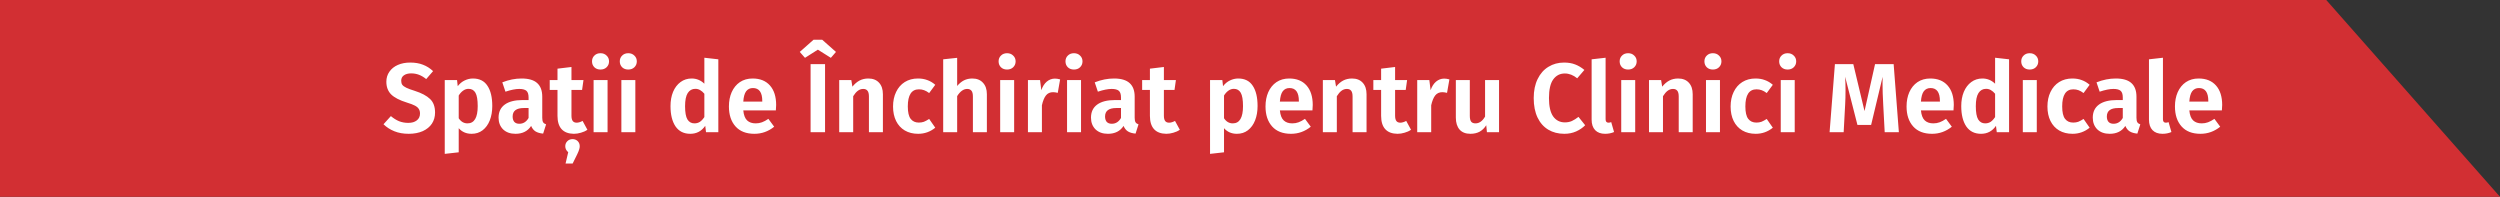
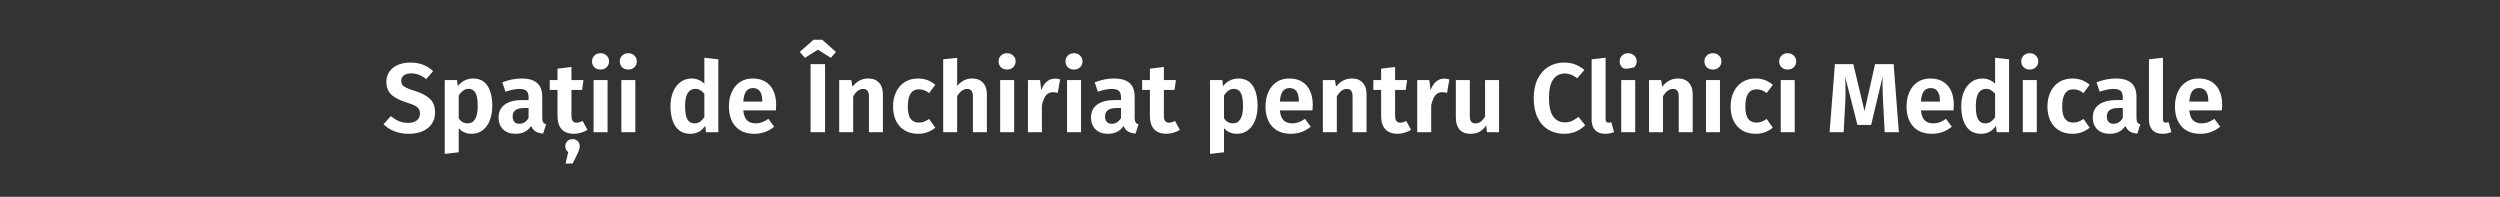
<svg xmlns="http://www.w3.org/2000/svg" width="813" height="64" viewBox="0 0 813 64" fill="none">
  <rect x="0" y="0" width="813" height="64" fill="#333333" stroke="none" />
-   <path d="M0 64V0H756.5L813 64H0Z" fill="#D22F33" />
-   <path d="M133.385 20.344C134.985 20.344 136.372 20.579 137.545 21.048C138.74 21.496 139.838 22.189 140.841 23.128L138.601 25.72C137.812 25.08 137.022 24.611 136.233 24.312C135.444 24.013 134.601 23.864 133.705 23.864C132.724 23.864 131.934 24.077 131.337 24.504C130.761 24.909 130.473 25.496 130.473 26.264C130.473 26.797 130.59 27.235 130.825 27.576C131.081 27.917 131.518 28.237 132.137 28.536C132.756 28.835 133.684 29.176 134.921 29.56C137.118 30.264 138.761 31.139 139.849 32.184C140.937 33.208 141.481 34.68 141.481 36.6C141.481 37.965 141.14 39.171 140.457 40.216C139.774 41.24 138.782 42.051 137.481 42.648C136.18 43.224 134.654 43.512 132.905 43.512C131.156 43.512 129.598 43.235 128.233 42.68C126.868 42.125 125.694 41.368 124.713 40.408L127.113 37.752C127.966 38.477 128.852 39.032 129.769 39.416C130.686 39.779 131.689 39.96 132.777 39.96C133.929 39.96 134.846 39.693 135.529 39.16C136.233 38.627 136.585 37.88 136.585 36.92C136.585 36.323 136.457 35.832 136.201 35.448C135.966 35.043 135.55 34.68 134.953 34.36C134.356 34.04 133.492 33.709 132.361 33.368C129.95 32.621 128.222 31.725 127.177 30.68C126.153 29.635 125.641 28.269 125.641 26.584C125.641 25.347 125.972 24.259 126.633 23.32C127.294 22.36 128.212 21.624 129.385 21.112C130.558 20.6 131.892 20.344 133.385 20.344ZM153.783 25.528C155.916 25.528 157.495 26.317 158.519 27.896C159.564 29.453 160.087 31.651 160.087 34.488C160.087 36.216 159.82 37.763 159.287 39.128C158.753 40.493 157.975 41.571 156.951 42.36C155.948 43.128 154.753 43.512 153.367 43.512C151.639 43.512 150.241 42.904 149.175 41.688V49.528L144.631 50.04V26.04H148.631L148.855 28.024C149.495 27.192 150.241 26.573 151.095 26.168C151.969 25.741 152.865 25.528 153.783 25.528ZM152.023 40.12C154.241 40.12 155.351 38.253 155.351 34.52C155.351 32.472 155.105 31.021 154.615 30.168C154.124 29.315 153.377 28.888 152.375 28.888C151.735 28.888 151.137 29.091 150.583 29.496C150.049 29.88 149.58 30.403 149.175 31.064V38.456C149.9 39.565 150.849 40.12 152.023 40.12ZM176.341 38.296C176.341 38.957 176.437 39.448 176.629 39.768C176.821 40.067 177.141 40.291 177.589 40.44L176.629 43.448C175.626 43.363 174.805 43.128 174.165 42.744C173.546 42.36 173.066 41.763 172.725 40.952C171.615 42.659 169.919 43.512 167.637 43.512C165.951 43.512 164.607 43.032 163.605 42.072C162.623 41.091 162.133 39.821 162.133 38.264C162.133 36.408 162.805 34.989 164.149 34.008C165.493 33.027 167.423 32.536 169.941 32.536H171.893V31.704C171.893 30.659 171.658 29.933 171.189 29.528C170.719 29.123 169.941 28.92 168.853 28.92C167.658 28.92 166.165 29.219 164.373 29.816L163.349 26.776C165.461 25.944 167.551 25.528 169.621 25.528C171.925 25.528 173.621 26.029 174.709 27.032C175.797 28.013 176.341 29.485 176.341 31.448V38.296ZM168.885 40.248C170.165 40.248 171.167 39.619 171.893 38.36V35.128H170.389C167.935 35.128 166.709 36.045 166.709 37.88C166.709 38.627 166.89 39.213 167.253 39.64C167.637 40.045 168.181 40.248 168.885 40.248ZM191.025 42.2C190.406 42.627 189.702 42.947 188.913 43.16C188.145 43.395 187.377 43.512 186.609 43.512C184.859 43.491 183.537 42.989 182.641 42.008C181.745 41.027 181.297 39.587 181.297 37.688V29.24H178.769V26.04H181.297V22.328L185.841 21.784V26.04H189.745L189.297 29.24H185.841V37.592C185.841 38.403 185.979 38.989 186.257 39.352C186.534 39.715 186.961 39.896 187.537 39.896C188.113 39.896 188.753 39.704 189.457 39.32L191.025 42.2ZM186.193 45.24C186.854 45.24 187.409 45.453 187.857 45.88C188.305 46.328 188.529 46.883 188.529 47.544C188.529 47.907 188.465 48.269 188.337 48.632C188.23 49.016 188.017 49.539 187.697 50.2L186.225 53.176H183.921L184.785 49.496C184.145 48.963 183.825 48.312 183.825 47.544C183.825 46.904 184.049 46.36 184.497 45.912C184.945 45.464 185.51 45.24 186.193 45.24ZM197.581 26.04V43H193.037V26.04H197.581ZM195.277 17.304C196.088 17.304 196.749 17.56 197.261 18.072C197.794 18.563 198.061 19.192 198.061 19.96C198.061 20.728 197.794 21.368 197.261 21.88C196.749 22.371 196.088 22.616 195.277 22.616C194.466 22.616 193.805 22.371 193.293 21.88C192.781 21.368 192.525 20.728 192.525 19.96C192.525 19.192 192.781 18.563 193.293 18.072C193.805 17.56 194.466 17.304 195.277 17.304ZM206.612 26.04V43H202.068V26.04H206.612ZM204.308 17.304C205.119 17.304 205.78 17.56 206.292 18.072C206.825 18.563 207.092 19.192 207.092 19.96C207.092 20.728 206.825 21.368 206.292 21.88C205.78 22.371 205.119 22.616 204.308 22.616C203.497 22.616 202.836 22.371 202.324 21.88C201.812 21.368 201.556 20.728 201.556 19.96C201.556 19.192 201.812 18.563 202.324 18.072C202.836 17.56 203.497 17.304 204.308 17.304ZM233.6 19.288V43H229.6L229.344 40.92C228.149 42.648 226.528 43.512 224.48 43.512C222.389 43.512 220.789 42.712 219.68 41.112C218.592 39.491 218.048 37.293 218.048 34.52C218.048 32.771 218.325 31.224 218.88 29.88C219.456 28.515 220.267 27.448 221.312 26.68C222.357 25.912 223.563 25.528 224.928 25.528C226.507 25.528 227.883 26.093 229.056 27.224V18.776L233.6 19.288ZM225.824 40.12C226.485 40.12 227.072 39.96 227.584 39.64C228.096 39.299 228.587 38.776 229.056 38.072V30.488C228.608 29.955 228.149 29.56 227.68 29.304C227.232 29.027 226.709 28.888 226.112 28.888C225.067 28.888 224.245 29.347 223.648 30.264C223.072 31.181 222.784 32.6 222.784 34.52C222.784 36.547 223.04 37.987 223.552 38.84C224.085 39.693 224.843 40.12 225.824 40.12ZM252.404 34.136C252.404 34.349 252.372 34.936 252.308 35.896H241.716C241.865 37.432 242.281 38.52 242.964 39.16C243.647 39.8 244.575 40.12 245.748 40.12C246.473 40.12 247.156 40.003 247.796 39.768C248.436 39.533 249.129 39.16 249.876 38.648L251.764 41.208C249.865 42.744 247.721 43.512 245.332 43.512C242.665 43.512 240.617 42.712 239.188 41.112C237.759 39.512 237.044 37.347 237.044 34.616C237.044 32.888 237.343 31.341 237.94 29.976C238.559 28.589 239.444 27.501 240.596 26.712C241.769 25.923 243.156 25.528 244.756 25.528C247.167 25.528 249.044 26.285 250.388 27.8C251.732 29.315 252.404 31.427 252.404 34.136ZM247.892 32.856C247.892 30.04 246.879 28.632 244.852 28.632C243.913 28.632 243.177 28.984 242.644 29.688C242.132 30.371 241.823 31.491 241.716 33.048H247.892V32.856ZM268.306 20.856V43H263.602V20.856H268.306ZM261.778 18.808L260.082 16.888L264.562 12.92H267.378L271.858 16.888L270.194 18.808L265.97 16.152L261.778 18.808ZM282.384 25.528C283.877 25.528 285.04 25.987 285.872 26.904C286.704 27.8 287.12 29.048 287.12 30.648V43H282.576V31.416C282.576 30.499 282.416 29.859 282.096 29.496C281.797 29.112 281.339 28.92 280.72 28.92C280.08 28.92 279.493 29.123 278.96 29.528C278.448 29.912 277.947 30.499 277.456 31.288V43H272.912V26.04H276.848L277.2 28.184C277.904 27.309 278.672 26.648 279.504 26.2C280.357 25.752 281.317 25.528 282.384 25.528ZM298.515 25.528C299.646 25.528 300.659 25.699 301.555 26.04C302.472 26.36 303.336 26.872 304.147 27.576L302.163 30.264C301.608 29.837 301.064 29.528 300.531 29.336C300.019 29.144 299.454 29.048 298.835 29.048C296.424 29.048 295.219 30.904 295.219 34.616C295.219 36.493 295.528 37.837 296.147 38.648C296.766 39.459 297.651 39.864 298.803 39.864C299.4 39.864 299.944 39.779 300.435 39.608C300.926 39.416 301.502 39.107 302.163 38.68L304.147 41.528C302.526 42.851 300.67 43.512 298.579 43.512C296.915 43.512 295.464 43.149 294.227 42.424C293.011 41.699 292.072 40.675 291.411 39.352C290.75 38.008 290.419 36.44 290.419 34.648C290.419 32.856 290.75 31.277 291.411 29.912C292.072 28.525 293.011 27.448 294.227 26.68C295.464 25.912 296.894 25.528 298.515 25.528ZM316.196 25.528C317.668 25.528 318.82 25.987 319.652 26.904C320.506 27.8 320.932 29.048 320.932 30.648V43H316.388V31.416C316.388 30.499 316.228 29.859 315.908 29.496C315.588 29.112 315.13 28.92 314.532 28.92C313.338 28.92 312.25 29.699 311.268 31.256V43H306.724V19.288L311.268 18.808V27.96C311.951 27.149 312.687 26.541 313.476 26.136C314.287 25.731 315.194 25.528 316.196 25.528ZM329.8 26.04V43H325.256V26.04H329.8ZM327.496 17.304C328.306 17.304 328.968 17.56 329.48 18.072C330.013 18.563 330.28 19.192 330.28 19.96C330.28 20.728 330.013 21.368 329.48 21.88C328.968 22.371 328.306 22.616 327.496 22.616C326.685 22.616 326.024 22.371 325.512 21.88C325 21.368 324.744 20.728 324.744 19.96C324.744 19.192 325 18.563 325.512 18.072C326.024 17.56 326.685 17.304 327.496 17.304ZM343.055 25.56C343.567 25.56 344.132 25.645 344.751 25.816L343.983 30.2C343.386 30.051 342.884 29.976 342.479 29.976C341.476 29.976 340.698 30.328 340.143 31.032C339.588 31.736 339.151 32.803 338.831 34.232V43H334.287V26.04H338.223L338.639 29.336C339.044 28.141 339.631 27.213 340.399 26.552C341.188 25.891 342.074 25.56 343.055 25.56ZM351.55 26.04V43H347.006V26.04H351.55ZM349.246 17.304C350.056 17.304 350.718 17.56 351.23 18.072C351.763 18.563 352.03 19.192 352.03 19.96C352.03 20.728 351.763 21.368 351.23 21.88C350.718 22.371 350.056 22.616 349.246 22.616C348.435 22.616 347.774 22.371 347.262 21.88C346.75 21.368 346.494 20.728 346.494 19.96C346.494 19.192 346.75 18.563 347.262 18.072C347.774 17.56 348.435 17.304 349.246 17.304ZM368.997 38.296C368.997 38.957 369.093 39.448 369.285 39.768C369.477 40.067 369.797 40.291 370.245 40.44L369.285 43.448C368.282 43.363 367.461 43.128 366.821 42.744C366.202 42.36 365.722 41.763 365.381 40.952C364.272 42.659 362.576 43.512 360.293 43.512C358.608 43.512 357.264 43.032 356.261 42.072C355.28 41.091 354.789 39.821 354.789 38.264C354.789 36.408 355.461 34.989 356.805 34.008C358.149 33.027 360.08 32.536 362.597 32.536H364.549V31.704C364.549 30.659 364.314 29.933 363.845 29.528C363.376 29.123 362.597 28.92 361.509 28.92C360.314 28.92 358.821 29.219 357.029 29.816L356.005 26.776C358.117 25.944 360.208 25.528 362.277 25.528C364.581 25.528 366.277 26.029 367.365 27.032C368.453 28.013 368.997 29.485 368.997 31.448V38.296ZM361.541 40.248C362.821 40.248 363.824 39.619 364.549 38.36V35.128H363.045C360.592 35.128 359.365 36.045 359.365 37.88C359.365 38.627 359.546 39.213 359.909 39.64C360.293 40.045 360.837 40.248 361.541 40.248ZM383.681 42.2C383.062 42.627 382.358 42.947 381.569 43.16C380.801 43.395 380.033 43.512 379.265 43.512C377.516 43.491 376.193 42.989 375.297 42.008C374.401 41.027 373.953 39.587 373.953 37.688V29.24H371.425V26.04H373.953V22.328L378.497 21.784V26.04H382.401L381.953 29.24H378.497V37.592C378.497 38.403 378.636 38.989 378.913 39.352C379.19 39.715 379.617 39.896 380.193 39.896C380.769 39.896 381.409 39.704 382.113 39.32L383.681 42.2ZM402.658 25.528C404.791 25.528 406.37 26.317 407.394 27.896C408.439 29.453 408.962 31.651 408.962 34.488C408.962 36.216 408.695 37.763 408.162 39.128C407.628 40.493 406.85 41.571 405.826 42.36C404.823 43.128 403.628 43.512 402.242 43.512C400.514 43.512 399.116 42.904 398.05 41.688V49.528L393.506 50.04V26.04H397.506L397.73 28.024C398.37 27.192 399.116 26.573 399.97 26.168C400.844 25.741 401.74 25.528 402.658 25.528ZM400.898 40.12C403.116 40.12 404.226 38.253 404.226 34.52C404.226 32.472 403.98 31.021 403.49 30.168C402.999 29.315 402.252 28.888 401.25 28.888C400.61 28.888 400.012 29.091 399.458 29.496C398.924 29.88 398.455 30.403 398.05 31.064V38.456C398.775 39.565 399.724 40.12 400.898 40.12ZM426.904 34.136C426.904 34.349 426.872 34.936 426.808 35.896H416.216C416.365 37.432 416.781 38.52 417.464 39.16C418.147 39.8 419.075 40.12 420.248 40.12C420.973 40.12 421.656 40.003 422.296 39.768C422.936 39.533 423.629 39.16 424.376 38.648L426.264 41.208C424.365 42.744 422.221 43.512 419.832 43.512C417.165 43.512 415.117 42.712 413.688 41.112C412.259 39.512 411.544 37.347 411.544 34.616C411.544 32.888 411.843 31.341 412.44 29.976C413.059 28.589 413.944 27.501 415.096 26.712C416.269 25.923 417.656 25.528 419.256 25.528C421.667 25.528 423.544 26.285 424.888 27.8C426.232 29.315 426.904 31.427 426.904 34.136ZM422.392 32.856C422.392 30.04 421.379 28.632 419.352 28.632C418.413 28.632 417.677 28.984 417.144 29.688C416.632 30.371 416.323 31.491 416.216 33.048H422.392V32.856ZM439.665 25.528C441.158 25.528 442.321 25.987 443.153 26.904C443.985 27.8 444.401 29.048 444.401 30.648V43H439.857V31.416C439.857 30.499 439.697 29.859 439.377 29.496C439.078 29.112 438.62 28.92 438.001 28.92C437.361 28.92 436.774 29.123 436.241 29.528C435.729 29.912 435.228 30.499 434.737 31.288V43H430.193V26.04H434.129L434.481 28.184C435.185 27.309 435.953 26.648 436.785 26.2C437.638 25.752 438.598 25.528 439.665 25.528ZM458.868 42.2C458.25 42.627 457.546 42.947 456.756 43.16C455.988 43.395 455.22 43.512 454.452 43.512C452.703 43.491 451.38 42.989 450.484 42.008C449.588 41.027 449.14 39.587 449.14 37.688V29.24H446.612V26.04H449.14V22.328L453.684 21.784V26.04H457.588L457.14 29.24H453.684V37.592C453.684 38.403 453.823 38.989 454.1 39.352C454.378 39.715 454.804 39.896 455.38 39.896C455.956 39.896 456.596 39.704 457.3 39.32L458.868 42.2ZM469.649 25.56C470.161 25.56 470.726 25.645 471.345 25.816L470.577 30.2C469.979 30.051 469.478 29.976 469.073 29.976C468.07 29.976 467.291 30.328 466.737 31.032C466.182 31.736 465.745 32.803 465.425 34.232V43H460.881V26.04H464.817L465.233 29.336C465.638 28.141 466.225 27.213 466.993 26.552C467.782 25.891 468.667 25.56 469.649 25.56ZM487.487 43H483.551L483.327 40.728C482.73 41.667 482.005 42.371 481.151 42.84C480.298 43.288 479.306 43.512 478.175 43.512C476.639 43.512 475.466 43.053 474.655 42.136C473.845 41.197 473.439 39.896 473.439 38.232V26.04H477.983V37.656C477.983 38.552 478.133 39.192 478.431 39.576C478.73 39.939 479.199 40.12 479.839 40.12C481.055 40.12 482.09 39.384 482.943 37.912V26.04H487.487V43ZM508.619 20.344C510.006 20.344 511.211 20.547 512.235 20.952C513.259 21.336 514.262 21.933 515.243 22.744L512.907 25.464C511.627 24.419 510.283 23.896 508.875 23.896C507.296 23.896 506.038 24.547 505.099 25.848C504.182 27.128 503.723 29.144 503.723 31.896C503.723 34.584 504.182 36.579 505.099 37.88C506.038 39.16 507.307 39.8 508.907 39.8C509.739 39.8 510.496 39.651 511.179 39.352C511.862 39.032 512.576 38.584 513.323 38.008L515.499 40.728C514.71 41.539 513.728 42.211 512.555 42.744C511.403 43.256 510.123 43.512 508.715 43.512C506.731 43.512 504.992 43.064 503.499 42.168C502.006 41.272 500.843 39.96 500.011 38.232C499.179 36.483 498.763 34.371 498.763 31.896C498.763 29.485 499.19 27.416 500.043 25.688C500.896 23.939 502.07 22.616 503.563 21.72C505.056 20.803 506.742 20.344 508.619 20.344ZM521.98 43.512C520.593 43.512 519.516 43.117 518.748 42.328C517.98 41.517 517.596 40.376 517.596 38.904V19.288L522.14 18.776V38.776C522.14 39.523 522.449 39.896 523.068 39.896C523.409 39.896 523.708 39.832 523.964 39.704L524.892 42.936C524.017 43.32 523.046 43.512 521.98 43.512ZM531.768 26.04V43H527.224V26.04H531.768ZM529.464 17.304C530.275 17.304 530.936 17.56 531.448 18.072C531.982 18.563 532.248 19.192 532.248 19.96C532.248 20.728 531.982 21.368 531.448 21.88C530.936 22.371 530.275 22.616 529.464 22.616C528.654 22.616 527.992 22.371 527.48 21.88C526.968 21.368 526.712 20.728 526.712 19.96C526.712 19.192 526.968 18.563 527.48 18.072C527.992 17.56 528.654 17.304 529.464 17.304ZM545.728 25.528C547.221 25.528 548.384 25.987 549.216 26.904C550.048 27.8 550.464 29.048 550.464 30.648V43H545.92V31.416C545.92 30.499 545.76 29.859 545.44 29.496C545.141 29.112 544.682 28.92 544.064 28.92C543.424 28.92 542.837 29.123 542.304 29.528C541.792 29.912 541.29 30.499 540.8 31.288V43H536.256V26.04H540.192L540.544 28.184C541.248 27.309 542.016 26.648 542.848 26.2C543.701 25.752 544.661 25.528 545.728 25.528ZM559.331 26.04V43H554.787V26.04H559.331ZM557.027 17.304C557.838 17.304 558.499 17.56 559.011 18.072C559.544 18.563 559.811 19.192 559.811 19.96C559.811 20.728 559.544 21.368 559.011 21.88C558.499 22.371 557.838 22.616 557.027 22.616C556.216 22.616 555.555 22.371 555.043 21.88C554.531 21.368 554.275 20.728 554.275 19.96C554.275 19.192 554.531 18.563 555.043 18.072C555.555 17.56 556.216 17.304 557.027 17.304ZM570.89 25.528C572.021 25.528 573.034 25.699 573.93 26.04C574.847 26.36 575.711 26.872 576.522 27.576L574.538 30.264C573.983 29.837 573.439 29.528 572.906 29.336C572.394 29.144 571.829 29.048 571.21 29.048C568.799 29.048 567.594 30.904 567.594 34.616C567.594 36.493 567.903 37.837 568.522 38.648C569.141 39.459 570.026 39.864 571.178 39.864C571.775 39.864 572.319 39.779 572.81 39.608C573.301 39.416 573.877 39.107 574.538 38.68L576.522 41.528C574.901 42.851 573.045 43.512 570.954 43.512C569.29 43.512 567.839 43.149 566.602 42.424C565.386 41.699 564.447 40.675 563.786 39.352C563.125 38.008 562.794 36.44 562.794 34.648C562.794 32.856 563.125 31.277 563.786 29.912C564.447 28.525 565.386 27.448 566.602 26.68C567.839 25.912 569.269 25.528 570.89 25.528ZM583.643 26.04V43H579.099V26.04H583.643ZM581.339 17.304C582.15 17.304 582.811 17.56 583.323 18.072C583.857 18.563 584.123 19.192 584.123 19.96C584.123 20.728 583.857 21.368 583.323 21.88C582.811 22.371 582.15 22.616 581.339 22.616C580.529 22.616 579.867 22.371 579.355 21.88C578.843 21.368 578.587 20.728 578.587 19.96C578.587 19.192 578.843 18.563 579.355 18.072C579.867 17.56 580.529 17.304 581.339 17.304ZM617.511 43H612.903L612.423 34.008C612.274 31.32 612.199 29.037 612.199 27.16C612.199 26.157 612.21 25.432 612.231 24.984L608.487 40.632H604.039L600.039 24.952C600.124 26.253 600.167 27.715 600.167 29.336C600.167 31.064 600.124 32.653 600.039 34.104L599.559 43H594.983L596.711 20.856H602.695L606.343 36.12L609.767 20.856H615.815L617.511 43ZM635.373 34.136C635.373 34.349 635.341 34.936 635.277 35.896H624.685C624.834 37.432 625.25 38.52 625.933 39.16C626.616 39.8 627.544 40.12 628.717 40.12C629.442 40.12 630.125 40.003 630.765 39.768C631.405 39.533 632.098 39.16 632.845 38.648L634.733 41.208C632.834 42.744 630.69 43.512 628.301 43.512C625.634 43.512 623.586 42.712 622.157 41.112C620.728 39.512 620.013 37.347 620.013 34.616C620.013 32.888 620.312 31.341 620.909 29.976C621.528 28.589 622.413 27.501 623.565 26.712C624.738 25.923 626.125 25.528 627.725 25.528C630.136 25.528 632.013 26.285 633.357 27.8C634.701 29.315 635.373 31.427 635.373 34.136ZM630.861 32.856C630.861 30.04 629.848 28.632 627.821 28.632C626.882 28.632 626.146 28.984 625.613 29.688C625.101 30.371 624.792 31.491 624.685 33.048H630.861V32.856ZM653.35 19.288V43H649.35L649.094 40.92C647.899 42.648 646.278 43.512 644.23 43.512C642.139 43.512 640.539 42.712 639.43 41.112C638.342 39.491 637.798 37.293 637.798 34.52C637.798 32.771 638.075 31.224 638.63 29.88C639.206 28.515 640.017 27.448 641.062 26.68C642.107 25.912 643.313 25.528 644.678 25.528C646.257 25.528 647.633 26.093 648.806 27.224V18.776L653.35 19.288ZM645.574 40.12C646.235 40.12 646.822 39.96 647.334 39.64C647.846 39.299 648.337 38.776 648.806 38.072V30.488C648.358 29.955 647.899 29.56 647.43 29.304C646.982 29.027 646.459 28.888 645.862 28.888C644.817 28.888 643.995 29.347 643.398 30.264C642.822 31.181 642.534 32.6 642.534 34.52C642.534 36.547 642.79 37.987 643.302 38.84C643.835 39.693 644.593 40.12 645.574 40.12ZM662.362 26.04V43H657.818V26.04H662.362ZM660.058 17.304C660.869 17.304 661.53 17.56 662.042 18.072C662.575 18.563 662.842 19.192 662.842 19.96C662.842 20.728 662.575 21.368 662.042 21.88C661.53 22.371 660.869 22.616 660.058 22.616C659.247 22.616 658.586 22.371 658.074 21.88C657.562 21.368 657.306 20.728 657.306 19.96C657.306 19.192 657.562 18.563 658.074 18.072C658.586 17.56 659.247 17.304 660.058 17.304ZM673.921 25.528C675.052 25.528 676.065 25.699 676.961 26.04C677.879 26.36 678.743 26.872 679.553 27.576L677.569 30.264C677.015 29.837 676.471 29.528 675.937 29.336C675.425 29.144 674.86 29.048 674.241 29.048C671.831 29.048 670.625 30.904 670.625 34.616C670.625 36.493 670.935 37.837 671.553 38.648C672.172 39.459 673.057 39.864 674.209 39.864C674.807 39.864 675.351 39.779 675.841 39.608C676.332 39.416 676.908 39.107 677.569 38.68L679.553 41.528C677.932 42.851 676.076 43.512 673.985 43.512C672.321 43.512 670.871 43.149 669.633 42.424C668.417 41.699 667.479 40.675 666.817 39.352C666.156 38.008 665.825 36.44 665.825 34.648C665.825 32.856 666.156 31.277 666.817 29.912C667.479 28.525 668.417 27.448 669.633 26.68C670.871 25.912 672.3 25.528 673.921 25.528ZM694.778 38.296C694.778 38.957 694.874 39.448 695.066 39.768C695.258 40.067 695.578 40.291 696.026 40.44L695.066 43.448C694.063 43.363 693.242 43.128 692.602 42.744C691.983 42.36 691.503 41.763 691.162 40.952C690.053 42.659 688.357 43.512 686.074 43.512C684.389 43.512 683.045 43.032 682.042 42.072C681.061 41.091 680.57 39.821 680.57 38.264C680.57 36.408 681.242 34.989 682.586 34.008C683.93 33.027 685.861 32.536 688.378 32.536H690.33V31.704C690.33 30.659 690.095 29.933 689.626 29.528C689.157 29.123 688.378 28.92 687.29 28.92C686.095 28.92 684.602 29.219 682.81 29.816L681.786 26.776C683.898 25.944 685.989 25.528 688.058 25.528C690.362 25.528 692.058 26.029 693.146 27.032C694.234 28.013 694.778 29.485 694.778 31.448V38.296ZM687.322 40.248C688.602 40.248 689.605 39.619 690.33 38.36V35.128H688.826C686.373 35.128 685.146 36.045 685.146 37.88C685.146 38.627 685.327 39.213 685.69 39.64C686.074 40.045 686.618 40.248 687.322 40.248ZM703.23 43.512C701.843 43.512 700.766 43.117 699.998 42.328C699.23 41.517 698.846 40.376 698.846 38.904V19.288L703.39 18.776V38.776C703.39 39.523 703.699 39.896 704.318 39.896C704.659 39.896 704.958 39.832 705.214 39.704L706.142 42.936C705.267 43.32 704.296 43.512 703.23 43.512ZM722.654 34.136C722.654 34.349 722.622 34.936 722.558 35.896H711.966C712.115 37.432 712.531 38.52 713.214 39.16C713.897 39.8 714.825 40.12 715.998 40.12C716.723 40.12 717.406 40.003 718.046 39.768C718.686 39.533 719.379 39.16 720.126 38.648L722.014 41.208C720.115 42.744 717.971 43.512 715.582 43.512C712.915 43.512 710.867 42.712 709.438 41.112C708.009 39.512 707.294 37.347 707.294 34.616C707.294 32.888 707.593 31.341 708.19 29.976C708.809 28.589 709.694 27.501 710.846 26.712C712.019 25.923 713.406 25.528 715.006 25.528C717.417 25.528 719.294 26.285 720.638 27.8C721.982 29.315 722.654 31.427 722.654 34.136ZM718.142 32.856C718.142 30.04 717.129 28.632 715.102 28.632C714.163 28.632 713.427 28.984 712.894 29.688C712.382 30.371 712.073 31.491 711.966 33.048H718.142V32.856Z" fill="white" />
+   <path d="M133.385 20.344C134.985 20.344 136.372 20.579 137.545 21.048C138.74 21.496 139.838 22.189 140.841 23.128L138.601 25.72C137.812 25.08 137.022 24.611 136.233 24.312C135.444 24.013 134.601 23.864 133.705 23.864C132.724 23.864 131.934 24.077 131.337 24.504C130.761 24.909 130.473 25.496 130.473 26.264C130.473 26.797 130.59 27.235 130.825 27.576C131.081 27.917 131.518 28.237 132.137 28.536C132.756 28.835 133.684 29.176 134.921 29.56C137.118 30.264 138.761 31.139 139.849 32.184C140.937 33.208 141.481 34.68 141.481 36.6C141.481 37.965 141.14 39.171 140.457 40.216C139.774 41.24 138.782 42.051 137.481 42.648C136.18 43.224 134.654 43.512 132.905 43.512C131.156 43.512 129.598 43.235 128.233 42.68C126.868 42.125 125.694 41.368 124.713 40.408L127.113 37.752C127.966 38.477 128.852 39.032 129.769 39.416C130.686 39.779 131.689 39.96 132.777 39.96C133.929 39.96 134.846 39.693 135.529 39.16C136.233 38.627 136.585 37.88 136.585 36.92C136.585 36.323 136.457 35.832 136.201 35.448C135.966 35.043 135.55 34.68 134.953 34.36C134.356 34.04 133.492 33.709 132.361 33.368C129.95 32.621 128.222 31.725 127.177 30.68C126.153 29.635 125.641 28.269 125.641 26.584C125.641 25.347 125.972 24.259 126.633 23.32C127.294 22.36 128.212 21.624 129.385 21.112C130.558 20.6 131.892 20.344 133.385 20.344ZM153.783 25.528C155.916 25.528 157.495 26.317 158.519 27.896C159.564 29.453 160.087 31.651 160.087 34.488C160.087 36.216 159.82 37.763 159.287 39.128C158.753 40.493 157.975 41.571 156.951 42.36C155.948 43.128 154.753 43.512 153.367 43.512C151.639 43.512 150.241 42.904 149.175 41.688V49.528L144.631 50.04V26.04H148.631L148.855 28.024C149.495 27.192 150.241 26.573 151.095 26.168C151.969 25.741 152.865 25.528 153.783 25.528ZM152.023 40.12C154.241 40.12 155.351 38.253 155.351 34.52C155.351 32.472 155.105 31.021 154.615 30.168C154.124 29.315 153.377 28.888 152.375 28.888C151.735 28.888 151.137 29.091 150.583 29.496C150.049 29.88 149.58 30.403 149.175 31.064V38.456C149.9 39.565 150.849 40.12 152.023 40.12ZM176.341 38.296C176.341 38.957 176.437 39.448 176.629 39.768C176.821 40.067 177.141 40.291 177.589 40.44L176.629 43.448C175.626 43.363 174.805 43.128 174.165 42.744C173.546 42.36 173.066 41.763 172.725 40.952C171.615 42.659 169.919 43.512 167.637 43.512C165.951 43.512 164.607 43.032 163.605 42.072C162.623 41.091 162.133 39.821 162.133 38.264C162.133 36.408 162.805 34.989 164.149 34.008C165.493 33.027 167.423 32.536 169.941 32.536H171.893V31.704C171.893 30.659 171.658 29.933 171.189 29.528C170.719 29.123 169.941 28.92 168.853 28.92C167.658 28.92 166.165 29.219 164.373 29.816L163.349 26.776C165.461 25.944 167.551 25.528 169.621 25.528C171.925 25.528 173.621 26.029 174.709 27.032C175.797 28.013 176.341 29.485 176.341 31.448V38.296ZM168.885 40.248C170.165 40.248 171.167 39.619 171.893 38.36V35.128H170.389C167.935 35.128 166.709 36.045 166.709 37.88C166.709 38.627 166.89 39.213 167.253 39.64C167.637 40.045 168.181 40.248 168.885 40.248ZM191.025 42.2C190.406 42.627 189.702 42.947 188.913 43.16C188.145 43.395 187.377 43.512 186.609 43.512C184.859 43.491 183.537 42.989 182.641 42.008C181.745 41.027 181.297 39.587 181.297 37.688V29.24H178.769V26.04H181.297V22.328L185.841 21.784V26.04H189.745L189.297 29.24H185.841V37.592C185.841 38.403 185.979 38.989 186.257 39.352C186.534 39.715 186.961 39.896 187.537 39.896C188.113 39.896 188.753 39.704 189.457 39.32L191.025 42.2ZM186.193 45.24C186.854 45.24 187.409 45.453 187.857 45.88C188.305 46.328 188.529 46.883 188.529 47.544C188.529 47.907 188.465 48.269 188.337 48.632C188.23 49.016 188.017 49.539 187.697 50.2L186.225 53.176H183.921L184.785 49.496C184.145 48.963 183.825 48.312 183.825 47.544C183.825 46.904 184.049 46.36 184.497 45.912C184.945 45.464 185.51 45.24 186.193 45.24ZM197.581 26.04V43H193.037V26.04H197.581ZM195.277 17.304C196.088 17.304 196.749 17.56 197.261 18.072C197.794 18.563 198.061 19.192 198.061 19.96C198.061 20.728 197.794 21.368 197.261 21.88C196.749 22.371 196.088 22.616 195.277 22.616C194.466 22.616 193.805 22.371 193.293 21.88C192.781 21.368 192.525 20.728 192.525 19.96C192.525 19.192 192.781 18.563 193.293 18.072C193.805 17.56 194.466 17.304 195.277 17.304ZM206.612 26.04V43H202.068V26.04H206.612ZM204.308 17.304C205.119 17.304 205.78 17.56 206.292 18.072C206.825 18.563 207.092 19.192 207.092 19.96C207.092 20.728 206.825 21.368 206.292 21.88C205.78 22.371 205.119 22.616 204.308 22.616C203.497 22.616 202.836 22.371 202.324 21.88C201.812 21.368 201.556 20.728 201.556 19.96C201.556 19.192 201.812 18.563 202.324 18.072C202.836 17.56 203.497 17.304 204.308 17.304ZM233.6 19.288V43H229.6L229.344 40.92C228.149 42.648 226.528 43.512 224.48 43.512C222.389 43.512 220.789 42.712 219.68 41.112C218.592 39.491 218.048 37.293 218.048 34.52C218.048 32.771 218.325 31.224 218.88 29.88C219.456 28.515 220.267 27.448 221.312 26.68C222.357 25.912 223.563 25.528 224.928 25.528C226.507 25.528 227.883 26.093 229.056 27.224V18.776L233.6 19.288ZM225.824 40.12C226.485 40.12 227.072 39.96 227.584 39.64C228.096 39.299 228.587 38.776 229.056 38.072V30.488C228.608 29.955 228.149 29.56 227.68 29.304C227.232 29.027 226.709 28.888 226.112 28.888C225.067 28.888 224.245 29.347 223.648 30.264C223.072 31.181 222.784 32.6 222.784 34.52C222.784 36.547 223.04 37.987 223.552 38.84C224.085 39.693 224.843 40.12 225.824 40.12ZM252.404 34.136C252.404 34.349 252.372 34.936 252.308 35.896H241.716C241.865 37.432 242.281 38.52 242.964 39.16C243.647 39.8 244.575 40.12 245.748 40.12C246.473 40.12 247.156 40.003 247.796 39.768C248.436 39.533 249.129 39.16 249.876 38.648L251.764 41.208C249.865 42.744 247.721 43.512 245.332 43.512C242.665 43.512 240.617 42.712 239.188 41.112C237.759 39.512 237.044 37.347 237.044 34.616C237.044 32.888 237.343 31.341 237.94 29.976C238.559 28.589 239.444 27.501 240.596 26.712C241.769 25.923 243.156 25.528 244.756 25.528C247.167 25.528 249.044 26.285 250.388 27.8C251.732 29.315 252.404 31.427 252.404 34.136ZM247.892 32.856C247.892 30.04 246.879 28.632 244.852 28.632C243.913 28.632 243.177 28.984 242.644 29.688C242.132 30.371 241.823 31.491 241.716 33.048H247.892V32.856ZM268.306 20.856V43H263.602V20.856H268.306ZM261.778 18.808L260.082 16.888L264.562 12.92H267.378L271.858 16.888L270.194 18.808L265.97 16.152L261.778 18.808ZM282.384 25.528C283.877 25.528 285.04 25.987 285.872 26.904C286.704 27.8 287.12 29.048 287.12 30.648V43H282.576V31.416C282.576 30.499 282.416 29.859 282.096 29.496C281.797 29.112 281.339 28.92 280.72 28.92C280.08 28.92 279.493 29.123 278.96 29.528C278.448 29.912 277.947 30.499 277.456 31.288V43H272.912V26.04H276.848L277.2 28.184C277.904 27.309 278.672 26.648 279.504 26.2C280.357 25.752 281.317 25.528 282.384 25.528ZM298.515 25.528C299.646 25.528 300.659 25.699 301.555 26.04C302.472 26.36 303.336 26.872 304.147 27.576L302.163 30.264C301.608 29.837 301.064 29.528 300.531 29.336C300.019 29.144 299.454 29.048 298.835 29.048C296.424 29.048 295.219 30.904 295.219 34.616C295.219 36.493 295.528 37.837 296.147 38.648C296.766 39.459 297.651 39.864 298.803 39.864C299.4 39.864 299.944 39.779 300.435 39.608C300.926 39.416 301.502 39.107 302.163 38.68L304.147 41.528C302.526 42.851 300.67 43.512 298.579 43.512C296.915 43.512 295.464 43.149 294.227 42.424C293.011 41.699 292.072 40.675 291.411 39.352C290.75 38.008 290.419 36.44 290.419 34.648C290.419 32.856 290.75 31.277 291.411 29.912C292.072 28.525 293.011 27.448 294.227 26.68C295.464 25.912 296.894 25.528 298.515 25.528ZM316.196 25.528C317.668 25.528 318.82 25.987 319.652 26.904C320.506 27.8 320.932 29.048 320.932 30.648V43H316.388V31.416C316.388 30.499 316.228 29.859 315.908 29.496C315.588 29.112 315.13 28.92 314.532 28.92C313.338 28.92 312.25 29.699 311.268 31.256V43H306.724V19.288L311.268 18.808V27.96C311.951 27.149 312.687 26.541 313.476 26.136C314.287 25.731 315.194 25.528 316.196 25.528ZM329.8 26.04V43H325.256V26.04H329.8ZM327.496 17.304C328.306 17.304 328.968 17.56 329.48 18.072C330.013 18.563 330.28 19.192 330.28 19.96C330.28 20.728 330.013 21.368 329.48 21.88C328.968 22.371 328.306 22.616 327.496 22.616C326.685 22.616 326.024 22.371 325.512 21.88C325 21.368 324.744 20.728 324.744 19.96C324.744 19.192 325 18.563 325.512 18.072C326.024 17.56 326.685 17.304 327.496 17.304ZM343.055 25.56C343.567 25.56 344.132 25.645 344.751 25.816L343.983 30.2C343.386 30.051 342.884 29.976 342.479 29.976C341.476 29.976 340.698 30.328 340.143 31.032C339.588 31.736 339.151 32.803 338.831 34.232V43H334.287V26.04H338.223L338.639 29.336C339.044 28.141 339.631 27.213 340.399 26.552C341.188 25.891 342.074 25.56 343.055 25.56ZM351.55 26.04V43H347.006V26.04H351.55ZM349.246 17.304C350.056 17.304 350.718 17.56 351.23 18.072C351.763 18.563 352.03 19.192 352.03 19.96C352.03 20.728 351.763 21.368 351.23 21.88C350.718 22.371 350.056 22.616 349.246 22.616C348.435 22.616 347.774 22.371 347.262 21.88C346.75 21.368 346.494 20.728 346.494 19.96C346.494 19.192 346.75 18.563 347.262 18.072C347.774 17.56 348.435 17.304 349.246 17.304ZM368.997 38.296C368.997 38.957 369.093 39.448 369.285 39.768C369.477 40.067 369.797 40.291 370.245 40.44L369.285 43.448C368.282 43.363 367.461 43.128 366.821 42.744C366.202 42.36 365.722 41.763 365.381 40.952C364.272 42.659 362.576 43.512 360.293 43.512C358.608 43.512 357.264 43.032 356.261 42.072C355.28 41.091 354.789 39.821 354.789 38.264C354.789 36.408 355.461 34.989 356.805 34.008C358.149 33.027 360.08 32.536 362.597 32.536H364.549V31.704C364.549 30.659 364.314 29.933 363.845 29.528C363.376 29.123 362.597 28.92 361.509 28.92C360.314 28.92 358.821 29.219 357.029 29.816L356.005 26.776C358.117 25.944 360.208 25.528 362.277 25.528C364.581 25.528 366.277 26.029 367.365 27.032C368.453 28.013 368.997 29.485 368.997 31.448V38.296ZM361.541 40.248C362.821 40.248 363.824 39.619 364.549 38.36V35.128H363.045C360.592 35.128 359.365 36.045 359.365 37.88C359.365 38.627 359.546 39.213 359.909 39.64C360.293 40.045 360.837 40.248 361.541 40.248ZM383.681 42.2C383.062 42.627 382.358 42.947 381.569 43.16C380.801 43.395 380.033 43.512 379.265 43.512C377.516 43.491 376.193 42.989 375.297 42.008C374.401 41.027 373.953 39.587 373.953 37.688V29.24H371.425V26.04H373.953V22.328L378.497 21.784V26.04H382.401L381.953 29.24H378.497V37.592C378.497 38.403 378.636 38.989 378.913 39.352C379.19 39.715 379.617 39.896 380.193 39.896C380.769 39.896 381.409 39.704 382.113 39.32L383.681 42.2ZM402.658 25.528C404.791 25.528 406.37 26.317 407.394 27.896C408.439 29.453 408.962 31.651 408.962 34.488C408.962 36.216 408.695 37.763 408.162 39.128C407.628 40.493 406.85 41.571 405.826 42.36C404.823 43.128 403.628 43.512 402.242 43.512C400.514 43.512 399.116 42.904 398.05 41.688V49.528L393.506 50.04V26.04H397.506L397.73 28.024C398.37 27.192 399.116 26.573 399.97 26.168C400.844 25.741 401.74 25.528 402.658 25.528ZM400.898 40.12C403.116 40.12 404.226 38.253 404.226 34.52C404.226 32.472 403.98 31.021 403.49 30.168C402.999 29.315 402.252 28.888 401.25 28.888C400.61 28.888 400.012 29.091 399.458 29.496C398.924 29.88 398.455 30.403 398.05 31.064V38.456C398.775 39.565 399.724 40.12 400.898 40.12ZM426.904 34.136C426.904 34.349 426.872 34.936 426.808 35.896H416.216C416.365 37.432 416.781 38.52 417.464 39.16C418.147 39.8 419.075 40.12 420.248 40.12C420.973 40.12 421.656 40.003 422.296 39.768C422.936 39.533 423.629 39.16 424.376 38.648L426.264 41.208C424.365 42.744 422.221 43.512 419.832 43.512C417.165 43.512 415.117 42.712 413.688 41.112C412.259 39.512 411.544 37.347 411.544 34.616C411.544 32.888 411.843 31.341 412.44 29.976C413.059 28.589 413.944 27.501 415.096 26.712C416.269 25.923 417.656 25.528 419.256 25.528C421.667 25.528 423.544 26.285 424.888 27.8C426.232 29.315 426.904 31.427 426.904 34.136ZM422.392 32.856C422.392 30.04 421.379 28.632 419.352 28.632C418.413 28.632 417.677 28.984 417.144 29.688C416.632 30.371 416.323 31.491 416.216 33.048H422.392V32.856ZM439.665 25.528C441.158 25.528 442.321 25.987 443.153 26.904C443.985 27.8 444.401 29.048 444.401 30.648V43H439.857V31.416C439.857 30.499 439.697 29.859 439.377 29.496C439.078 29.112 438.62 28.92 438.001 28.92C437.361 28.92 436.774 29.123 436.241 29.528C435.729 29.912 435.228 30.499 434.737 31.288V43H430.193V26.04H434.129L434.481 28.184C435.185 27.309 435.953 26.648 436.785 26.2C437.638 25.752 438.598 25.528 439.665 25.528ZM458.868 42.2C458.25 42.627 457.546 42.947 456.756 43.16C455.988 43.395 455.22 43.512 454.452 43.512C452.703 43.491 451.38 42.989 450.484 42.008C449.588 41.027 449.14 39.587 449.14 37.688V29.24H446.612V26.04H449.14V22.328L453.684 21.784V26.04H457.588L457.14 29.24H453.684V37.592C453.684 38.403 453.823 38.989 454.1 39.352C454.378 39.715 454.804 39.896 455.38 39.896C455.956 39.896 456.596 39.704 457.3 39.32L458.868 42.2ZM469.649 25.56C470.161 25.56 470.726 25.645 471.345 25.816L470.577 30.2C469.979 30.051 469.478 29.976 469.073 29.976C468.07 29.976 467.291 30.328 466.737 31.032C466.182 31.736 465.745 32.803 465.425 34.232V43H460.881V26.04H464.817L465.233 29.336C465.638 28.141 466.225 27.213 466.993 26.552C467.782 25.891 468.667 25.56 469.649 25.56ZM487.487 43H483.551L483.327 40.728C482.73 41.667 482.005 42.371 481.151 42.84C480.298 43.288 479.306 43.512 478.175 43.512C476.639 43.512 475.466 43.053 474.655 42.136C473.845 41.197 473.439 39.896 473.439 38.232V26.04H477.983V37.656C477.983 38.552 478.133 39.192 478.431 39.576C478.73 39.939 479.199 40.12 479.839 40.12C481.055 40.12 482.09 39.384 482.943 37.912V26.04H487.487V43ZM508.619 20.344C510.006 20.344 511.211 20.547 512.235 20.952C513.259 21.336 514.262 21.933 515.243 22.744L512.907 25.464C511.627 24.419 510.283 23.896 508.875 23.896C507.296 23.896 506.038 24.547 505.099 25.848C504.182 27.128 503.723 29.144 503.723 31.896C503.723 34.584 504.182 36.579 505.099 37.88C506.038 39.16 507.307 39.8 508.907 39.8C509.739 39.8 510.496 39.651 511.179 39.352C511.862 39.032 512.576 38.584 513.323 38.008L515.499 40.728C514.71 41.539 513.728 42.211 512.555 42.744C511.403 43.256 510.123 43.512 508.715 43.512C506.731 43.512 504.992 43.064 503.499 42.168C502.006 41.272 500.843 39.96 500.011 38.232C499.179 36.483 498.763 34.371 498.763 31.896C498.763 29.485 499.19 27.416 500.043 25.688C500.896 23.939 502.07 22.616 503.563 21.72C505.056 20.803 506.742 20.344 508.619 20.344ZM521.98 43.512C520.593 43.512 519.516 43.117 518.748 42.328C517.98 41.517 517.596 40.376 517.596 38.904V19.288L522.14 18.776V38.776C522.14 39.523 522.449 39.896 523.068 39.896C523.409 39.896 523.708 39.832 523.964 39.704L524.892 42.936C524.017 43.32 523.046 43.512 521.98 43.512ZM531.768 26.04V43H527.224V26.04H531.768ZM529.464 17.304C530.275 17.304 530.936 17.56 531.448 18.072C531.982 18.563 532.248 19.192 532.248 19.96C532.248 20.728 531.982 21.368 531.448 21.88C528.654 22.616 527.992 22.371 527.48 21.88C526.968 21.368 526.712 20.728 526.712 19.96C526.712 19.192 526.968 18.563 527.48 18.072C527.992 17.56 528.654 17.304 529.464 17.304ZM545.728 25.528C547.221 25.528 548.384 25.987 549.216 26.904C550.048 27.8 550.464 29.048 550.464 30.648V43H545.92V31.416C545.92 30.499 545.76 29.859 545.44 29.496C545.141 29.112 544.682 28.92 544.064 28.92C543.424 28.92 542.837 29.123 542.304 29.528C541.792 29.912 541.29 30.499 540.8 31.288V43H536.256V26.04H540.192L540.544 28.184C541.248 27.309 542.016 26.648 542.848 26.2C543.701 25.752 544.661 25.528 545.728 25.528ZM559.331 26.04V43H554.787V26.04H559.331ZM557.027 17.304C557.838 17.304 558.499 17.56 559.011 18.072C559.544 18.563 559.811 19.192 559.811 19.96C559.811 20.728 559.544 21.368 559.011 21.88C558.499 22.371 557.838 22.616 557.027 22.616C556.216 22.616 555.555 22.371 555.043 21.88C554.531 21.368 554.275 20.728 554.275 19.96C554.275 19.192 554.531 18.563 555.043 18.072C555.555 17.56 556.216 17.304 557.027 17.304ZM570.89 25.528C572.021 25.528 573.034 25.699 573.93 26.04C574.847 26.36 575.711 26.872 576.522 27.576L574.538 30.264C573.983 29.837 573.439 29.528 572.906 29.336C572.394 29.144 571.829 29.048 571.21 29.048C568.799 29.048 567.594 30.904 567.594 34.616C567.594 36.493 567.903 37.837 568.522 38.648C569.141 39.459 570.026 39.864 571.178 39.864C571.775 39.864 572.319 39.779 572.81 39.608C573.301 39.416 573.877 39.107 574.538 38.68L576.522 41.528C574.901 42.851 573.045 43.512 570.954 43.512C569.29 43.512 567.839 43.149 566.602 42.424C565.386 41.699 564.447 40.675 563.786 39.352C563.125 38.008 562.794 36.44 562.794 34.648C562.794 32.856 563.125 31.277 563.786 29.912C564.447 28.525 565.386 27.448 566.602 26.68C567.839 25.912 569.269 25.528 570.89 25.528ZM583.643 26.04V43H579.099V26.04H583.643ZM581.339 17.304C582.15 17.304 582.811 17.56 583.323 18.072C583.857 18.563 584.123 19.192 584.123 19.96C584.123 20.728 583.857 21.368 583.323 21.88C582.811 22.371 582.15 22.616 581.339 22.616C580.529 22.616 579.867 22.371 579.355 21.88C578.843 21.368 578.587 20.728 578.587 19.96C578.587 19.192 578.843 18.563 579.355 18.072C579.867 17.56 580.529 17.304 581.339 17.304ZM617.511 43H612.903L612.423 34.008C612.274 31.32 612.199 29.037 612.199 27.16C612.199 26.157 612.21 25.432 612.231 24.984L608.487 40.632H604.039L600.039 24.952C600.124 26.253 600.167 27.715 600.167 29.336C600.167 31.064 600.124 32.653 600.039 34.104L599.559 43H594.983L596.711 20.856H602.695L606.343 36.12L609.767 20.856H615.815L617.511 43ZM635.373 34.136C635.373 34.349 635.341 34.936 635.277 35.896H624.685C624.834 37.432 625.25 38.52 625.933 39.16C626.616 39.8 627.544 40.12 628.717 40.12C629.442 40.12 630.125 40.003 630.765 39.768C631.405 39.533 632.098 39.16 632.845 38.648L634.733 41.208C632.834 42.744 630.69 43.512 628.301 43.512C625.634 43.512 623.586 42.712 622.157 41.112C620.728 39.512 620.013 37.347 620.013 34.616C620.013 32.888 620.312 31.341 620.909 29.976C621.528 28.589 622.413 27.501 623.565 26.712C624.738 25.923 626.125 25.528 627.725 25.528C630.136 25.528 632.013 26.285 633.357 27.8C634.701 29.315 635.373 31.427 635.373 34.136ZM630.861 32.856C630.861 30.04 629.848 28.632 627.821 28.632C626.882 28.632 626.146 28.984 625.613 29.688C625.101 30.371 624.792 31.491 624.685 33.048H630.861V32.856ZM653.35 19.288V43H649.35L649.094 40.92C647.899 42.648 646.278 43.512 644.23 43.512C642.139 43.512 640.539 42.712 639.43 41.112C638.342 39.491 637.798 37.293 637.798 34.52C637.798 32.771 638.075 31.224 638.63 29.88C639.206 28.515 640.017 27.448 641.062 26.68C642.107 25.912 643.313 25.528 644.678 25.528C646.257 25.528 647.633 26.093 648.806 27.224V18.776L653.35 19.288ZM645.574 40.12C646.235 40.12 646.822 39.96 647.334 39.64C647.846 39.299 648.337 38.776 648.806 38.072V30.488C648.358 29.955 647.899 29.56 647.43 29.304C646.982 29.027 646.459 28.888 645.862 28.888C644.817 28.888 643.995 29.347 643.398 30.264C642.822 31.181 642.534 32.6 642.534 34.52C642.534 36.547 642.79 37.987 643.302 38.84C643.835 39.693 644.593 40.12 645.574 40.12ZM662.362 26.04V43H657.818V26.04H662.362ZM660.058 17.304C660.869 17.304 661.53 17.56 662.042 18.072C662.575 18.563 662.842 19.192 662.842 19.96C662.842 20.728 662.575 21.368 662.042 21.88C661.53 22.371 660.869 22.616 660.058 22.616C659.247 22.616 658.586 22.371 658.074 21.88C657.562 21.368 657.306 20.728 657.306 19.96C657.306 19.192 657.562 18.563 658.074 18.072C658.586 17.56 659.247 17.304 660.058 17.304ZM673.921 25.528C675.052 25.528 676.065 25.699 676.961 26.04C677.879 26.36 678.743 26.872 679.553 27.576L677.569 30.264C677.015 29.837 676.471 29.528 675.937 29.336C675.425 29.144 674.86 29.048 674.241 29.048C671.831 29.048 670.625 30.904 670.625 34.616C670.625 36.493 670.935 37.837 671.553 38.648C672.172 39.459 673.057 39.864 674.209 39.864C674.807 39.864 675.351 39.779 675.841 39.608C676.332 39.416 676.908 39.107 677.569 38.68L679.553 41.528C677.932 42.851 676.076 43.512 673.985 43.512C672.321 43.512 670.871 43.149 669.633 42.424C668.417 41.699 667.479 40.675 666.817 39.352C666.156 38.008 665.825 36.44 665.825 34.648C665.825 32.856 666.156 31.277 666.817 29.912C667.479 28.525 668.417 27.448 669.633 26.68C670.871 25.912 672.3 25.528 673.921 25.528ZM694.778 38.296C694.778 38.957 694.874 39.448 695.066 39.768C695.258 40.067 695.578 40.291 696.026 40.44L695.066 43.448C694.063 43.363 693.242 43.128 692.602 42.744C691.983 42.36 691.503 41.763 691.162 40.952C690.053 42.659 688.357 43.512 686.074 43.512C684.389 43.512 683.045 43.032 682.042 42.072C681.061 41.091 680.57 39.821 680.57 38.264C680.57 36.408 681.242 34.989 682.586 34.008C683.93 33.027 685.861 32.536 688.378 32.536H690.33V31.704C690.33 30.659 690.095 29.933 689.626 29.528C689.157 29.123 688.378 28.92 687.29 28.92C686.095 28.92 684.602 29.219 682.81 29.816L681.786 26.776C683.898 25.944 685.989 25.528 688.058 25.528C690.362 25.528 692.058 26.029 693.146 27.032C694.234 28.013 694.778 29.485 694.778 31.448V38.296ZM687.322 40.248C688.602 40.248 689.605 39.619 690.33 38.36V35.128H688.826C686.373 35.128 685.146 36.045 685.146 37.88C685.146 38.627 685.327 39.213 685.69 39.64C686.074 40.045 686.618 40.248 687.322 40.248ZM703.23 43.512C701.843 43.512 700.766 43.117 699.998 42.328C699.23 41.517 698.846 40.376 698.846 38.904V19.288L703.39 18.776V38.776C703.39 39.523 703.699 39.896 704.318 39.896C704.659 39.896 704.958 39.832 705.214 39.704L706.142 42.936C705.267 43.32 704.296 43.512 703.23 43.512ZM722.654 34.136C722.654 34.349 722.622 34.936 722.558 35.896H711.966C712.115 37.432 712.531 38.52 713.214 39.16C713.897 39.8 714.825 40.12 715.998 40.12C716.723 40.12 717.406 40.003 718.046 39.768C718.686 39.533 719.379 39.16 720.126 38.648L722.014 41.208C720.115 42.744 717.971 43.512 715.582 43.512C712.915 43.512 710.867 42.712 709.438 41.112C708.009 39.512 707.294 37.347 707.294 34.616C707.294 32.888 707.593 31.341 708.19 29.976C708.809 28.589 709.694 27.501 710.846 26.712C712.019 25.923 713.406 25.528 715.006 25.528C717.417 25.528 719.294 26.285 720.638 27.8C721.982 29.315 722.654 31.427 722.654 34.136ZM718.142 32.856C718.142 30.04 717.129 28.632 715.102 28.632C714.163 28.632 713.427 28.984 712.894 29.688C712.382 30.371 712.073 31.491 711.966 33.048H718.142V32.856Z" fill="white" />
</svg>